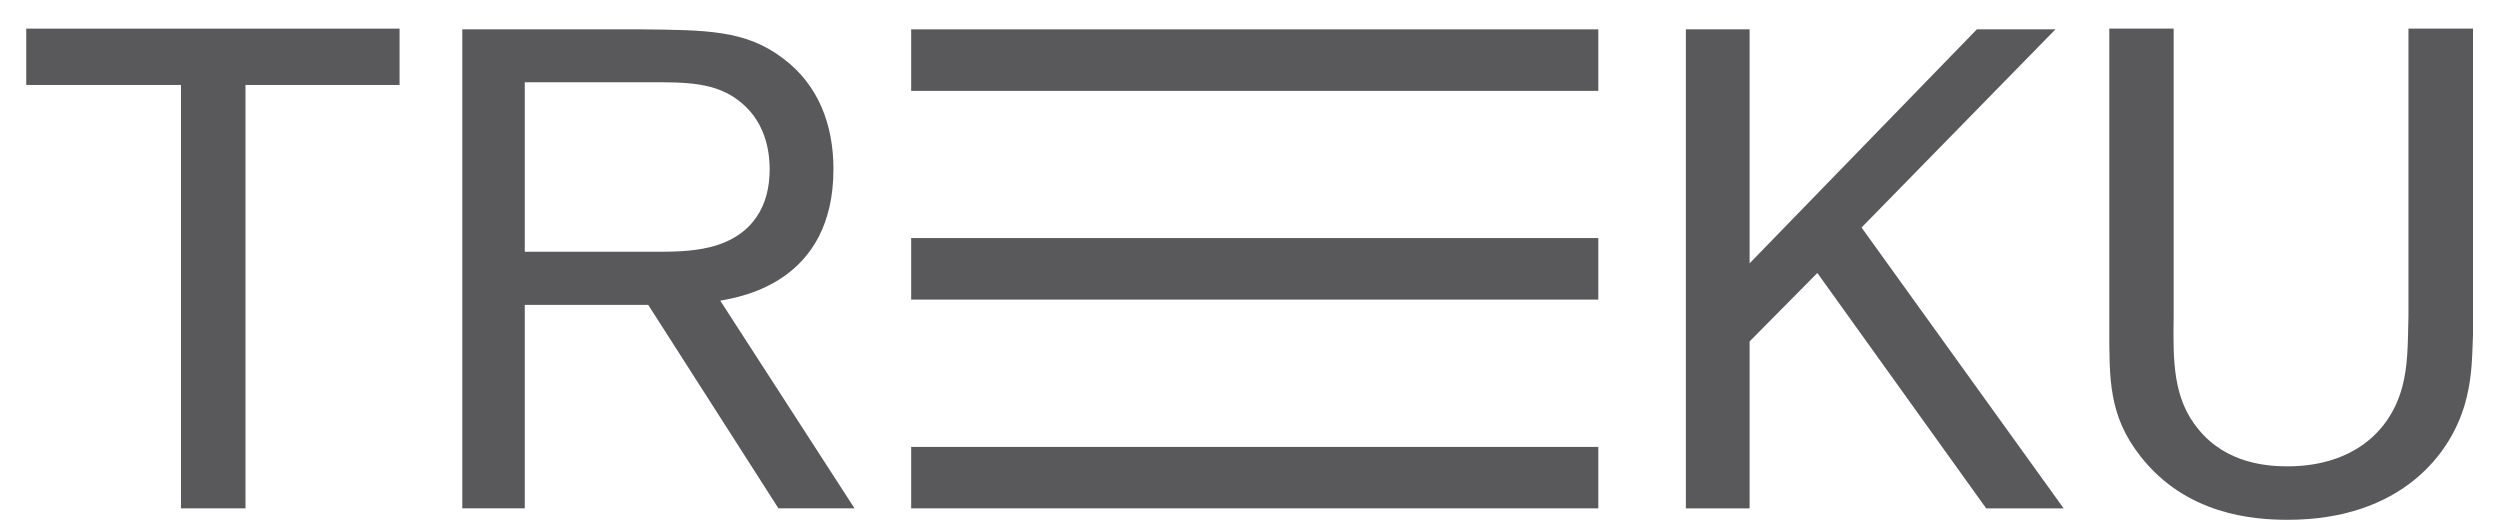
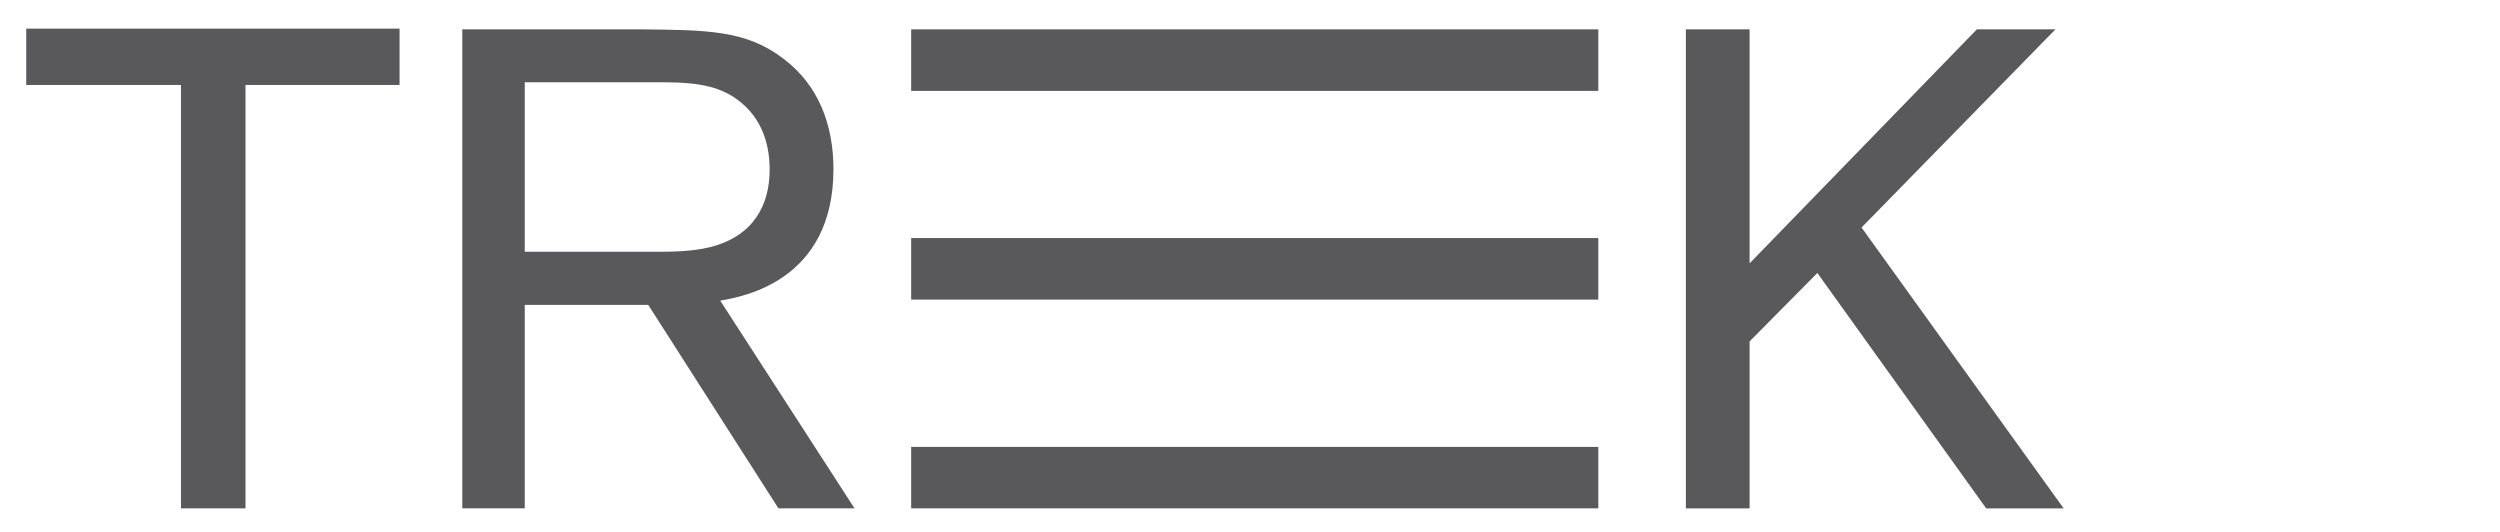
<svg xmlns="http://www.w3.org/2000/svg" version="1.1" id="Layer_1" x="0px" y="0px" width="753.957px" height="160.432px" viewBox="0 0 753.957 160.432" enable-background="new 0 0 753.957 160.432" xml:space="preserve">
  <rect x="274.792" y="8.853" fill="#59595B" width="207.231" height="18.55" />
  <rect x="274.792" y="134.78" fill="#59595B" width="207.231" height="18.531" />
  <rect x="274.792" y="71.796" fill="#59595B" width="207.231" height="18.556" />
  <path fill="#59595B" d="M195.497,91.949l39.266,61.362h22.95l-40.501-62.638c6.908-1.219,34.141-5.941,34.141-39.68  c0-13.302-4.488-25.371-15.152-33.343c-11.249-8.6-23.115-8.6-43.143-8.798h-53.638v144.458h18.841V91.949H195.497z M158.261,24.806  h37.236c11.01,0,20.499-0.202,28.041,6.143c8.176,6.743,8.575,16.554,8.575,20.236c0,10.432-4.704,20.054-18.008,23.356  c-5.728,1.386-11.45,1.386-17.593,1.386h-38.251V24.806z" />
  <polygon fill="#59595B" points="548.077,82.324 527.651,102.966 527.651,153.316 508.427,153.316 508.427,8.856 527.651,8.856   527.651,79.415 596.187,8.856 619.886,8.856 561.409,68.615 622.362,153.316 599.002,153.316 " />
-   <path fill="#59595B" d="M745.815,8.633v92.277c-0.24,5.917-0.24,12.262-1.894,18.829c-4.06,17.405-20.221,37.025-53.965,37.025  c-10.671,0-30.707-1.59-44.472-19.211c-9.594-12.292-9.358-23.112-9.358-39.304V8.633h19.411v86.955  c-0.198,13.295-0.198,24.573,7.384,33.775c8.596,10.652,21.26,11.272,27.035,11.272c16.928,0,30.254-8.196,34.53-23.96  c1.672-6.338,1.672-12.261,1.863-21.508V8.633H745.815z" />
  <polygon fill="#59595B" points="74.038,25.623 74.038,153.311 54.578,153.311 54.578,25.623 7.914,25.623 7.914,8.633   120.502,8.633 120.502,25.623 " />
</svg>